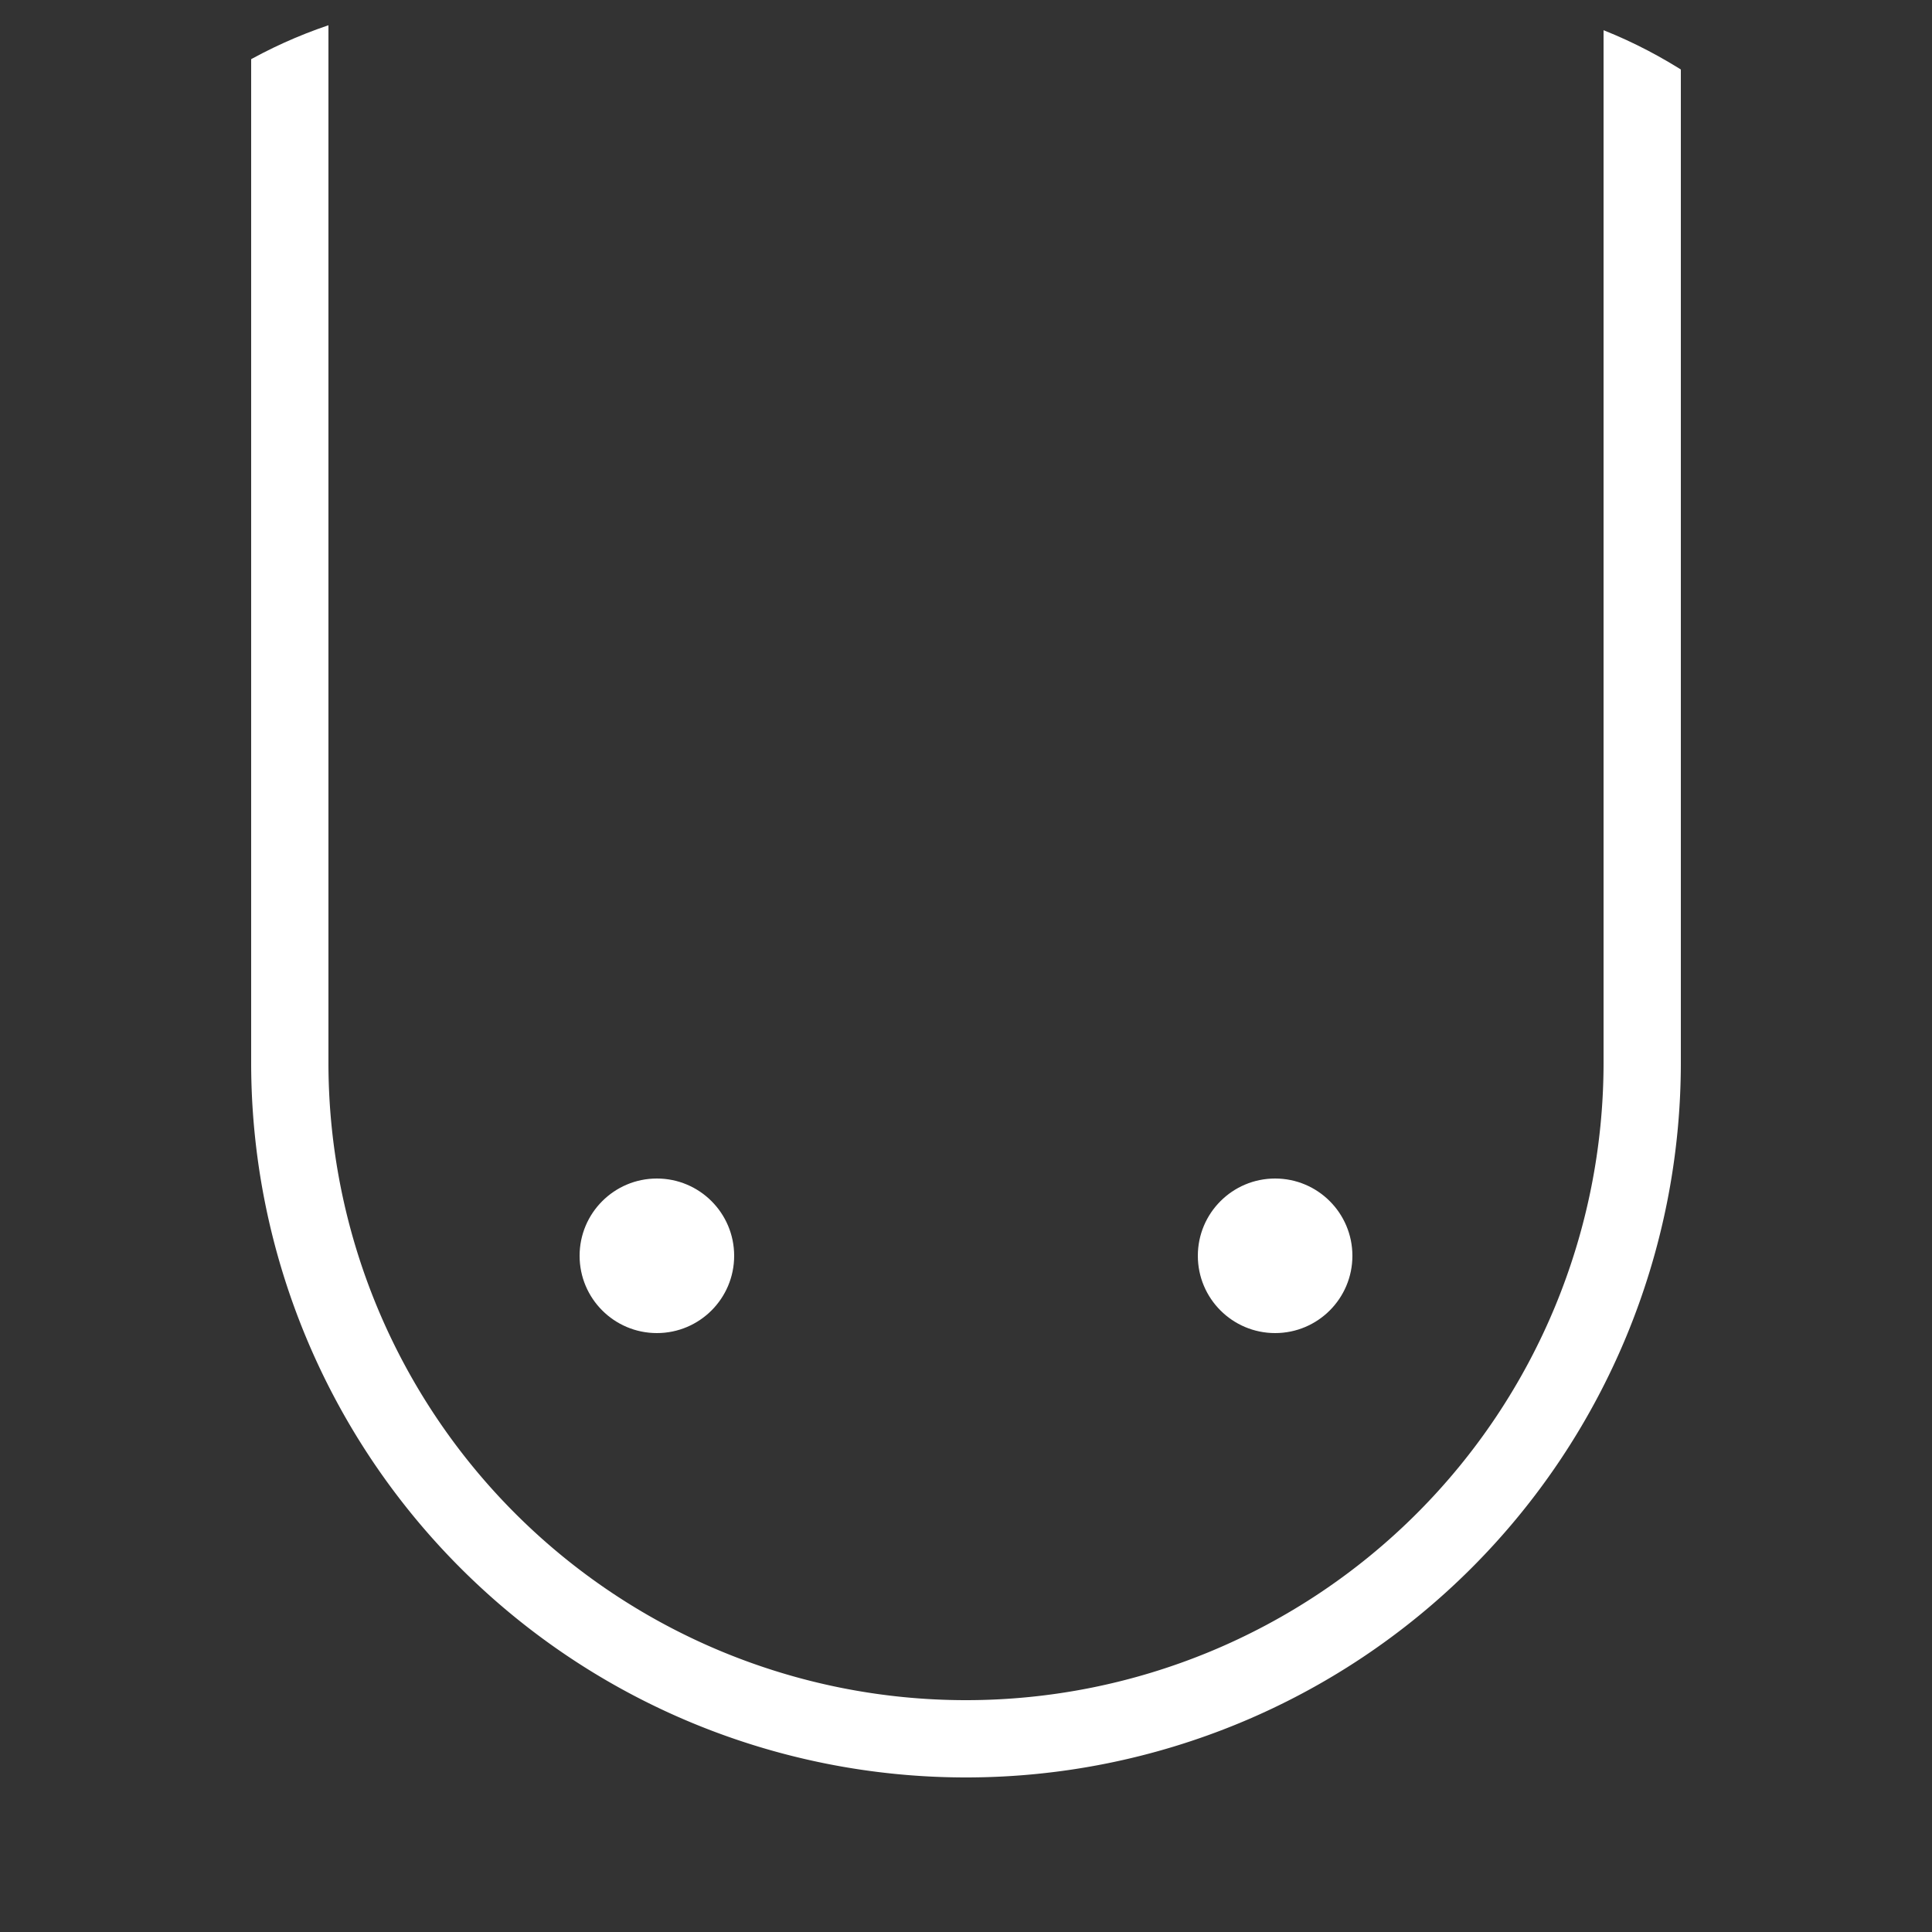
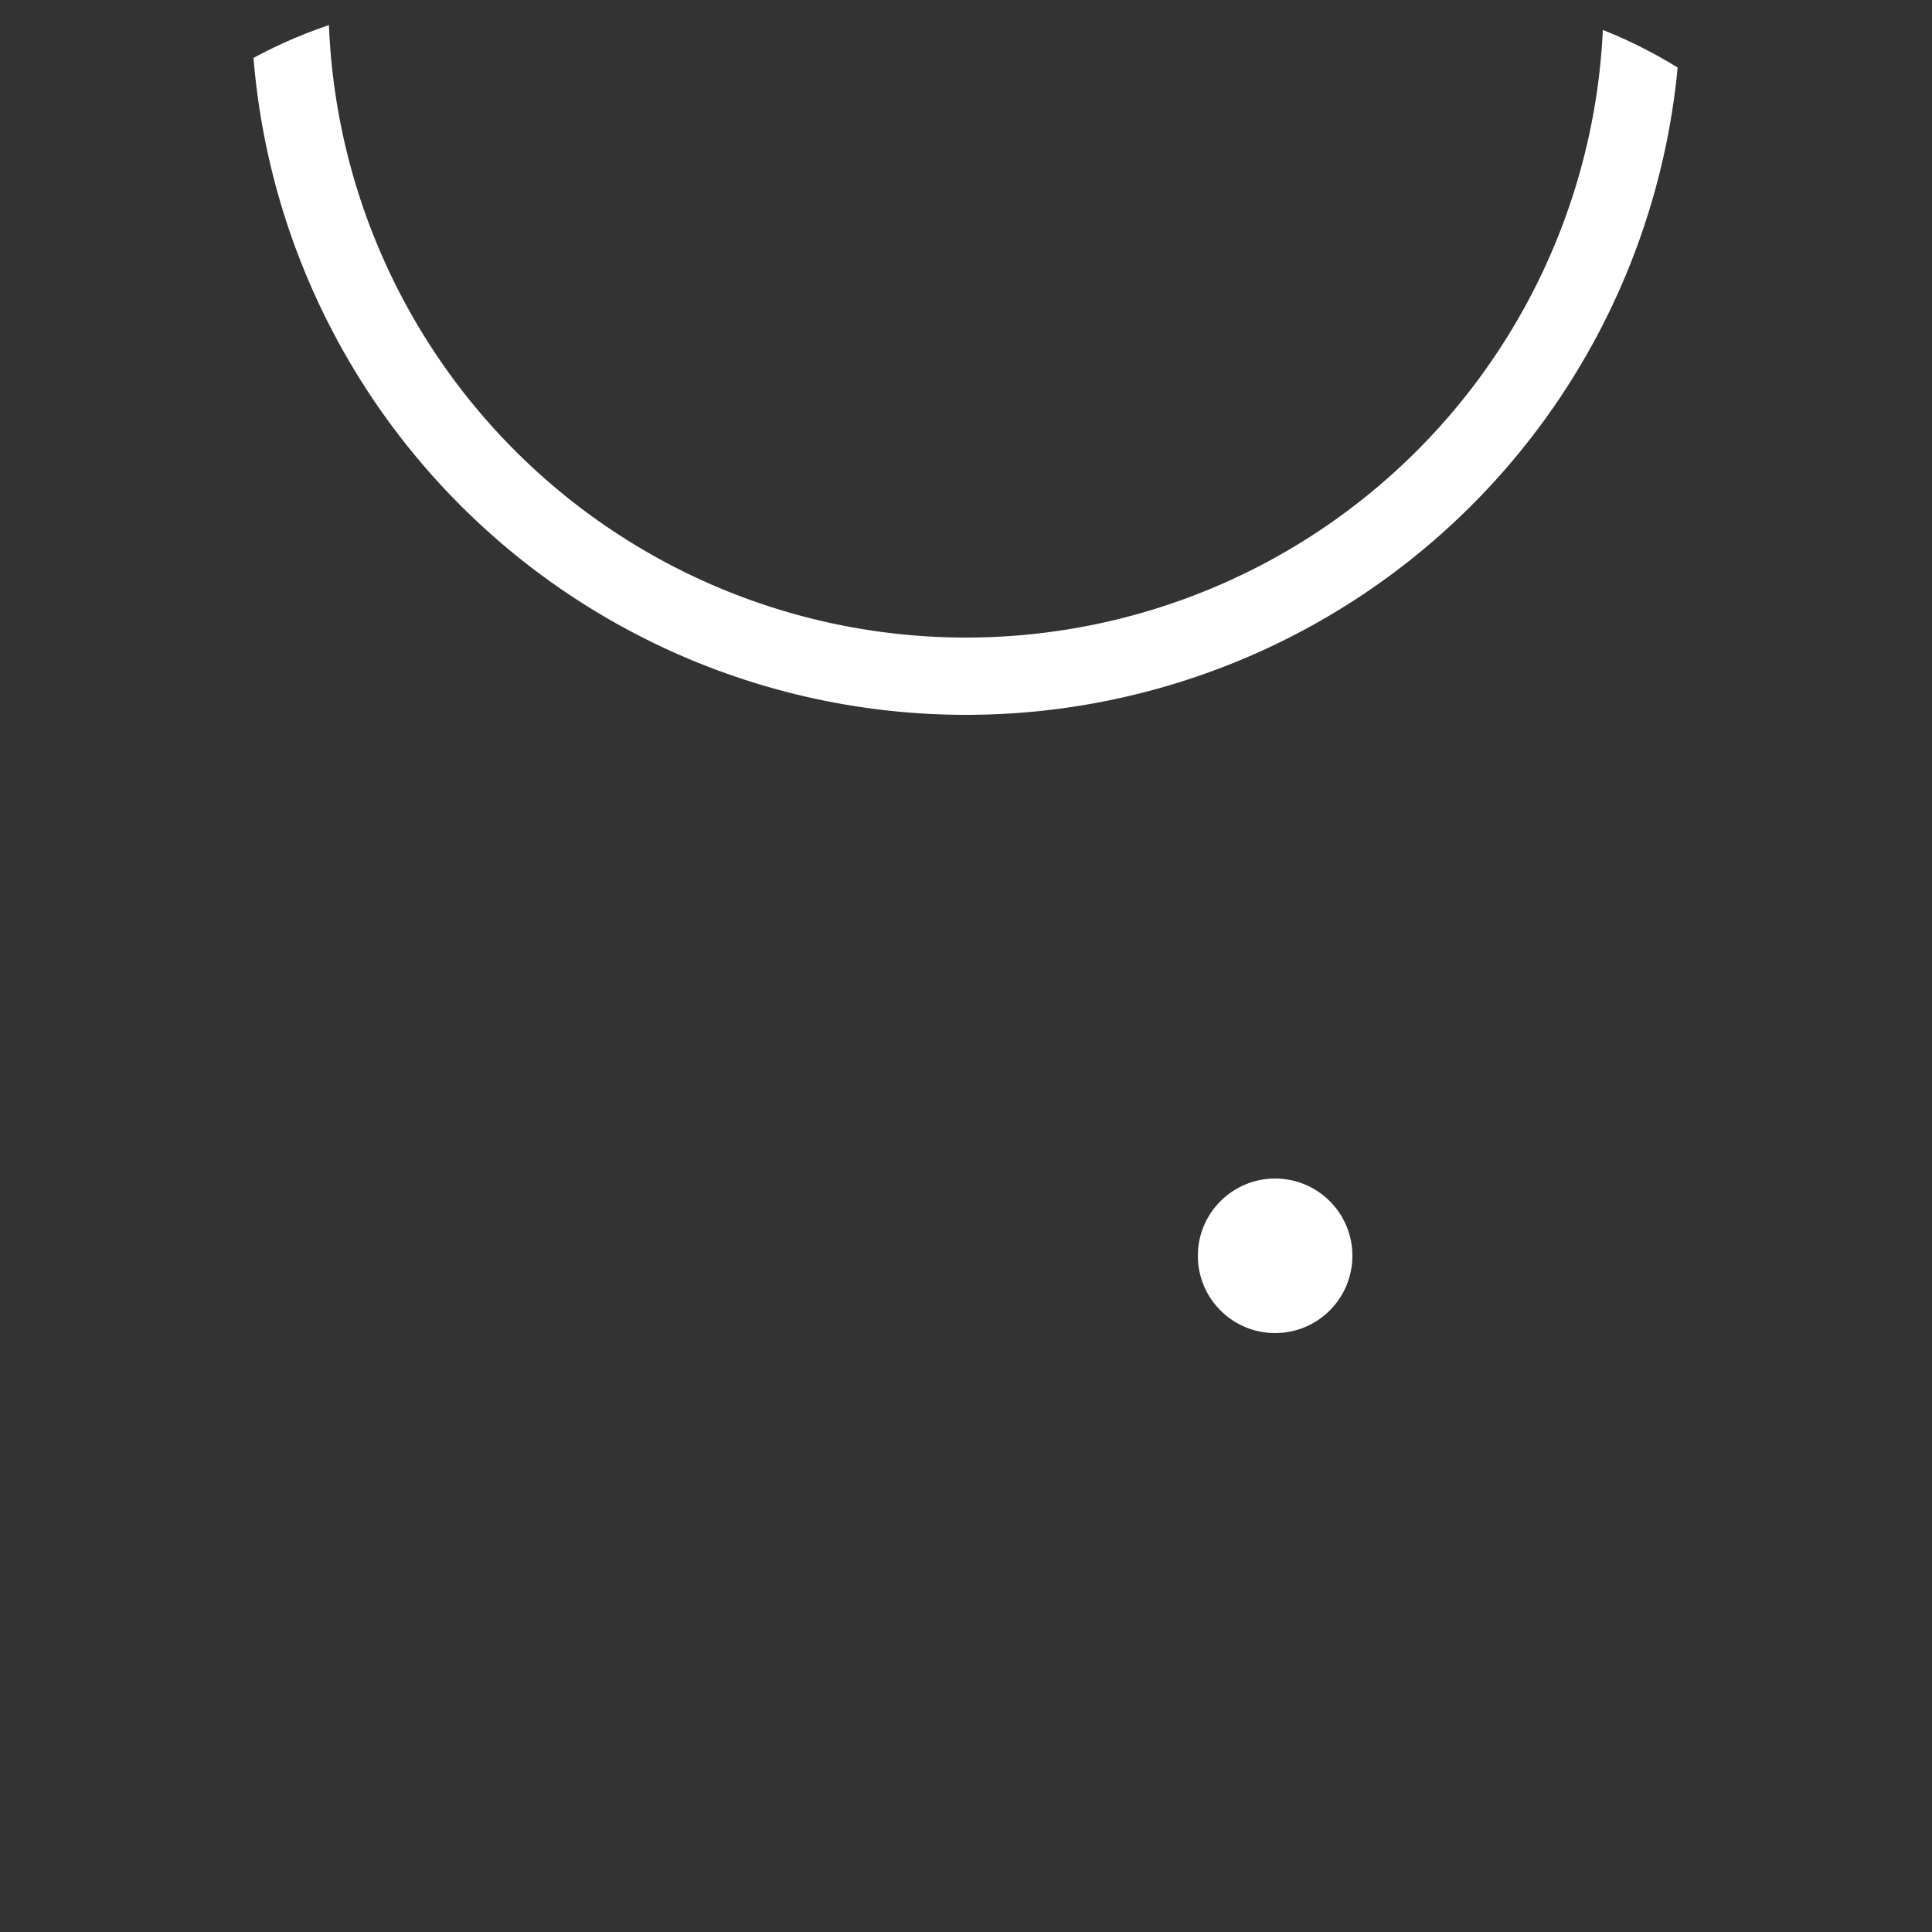
<svg xmlns="http://www.w3.org/2000/svg" width="200" height="200" version="1.1" baseProfile="full" viewBox="0 0 200 200">
  <rect x="0" y="0" width="200" height="200" fill="#333333" stroke="none" />
  <defs>
    <clipPath id="cut-circle">
      <rect x="0" y="0" width="200" height="200" rx="50" ry="50" fill="#111" />
    </clipPath>
  </defs>
  <g clip-path="url(#cut-circle)">
-     <path d="M30,0 v110 a 50,50 0 0 0 140,0 v-110" fill="none" stroke="white" stroke-width="8" stroke-linecap="round" />
-     <circle cx="68" cy="130" r="8" fill="#fff" />
+     <path d="M30,0 a 50,50 0 0 0 140,0 v-110" fill="none" stroke="white" stroke-width="8" stroke-linecap="round" />
    <circle cx="132" cy="130" r="8" fill="#fff" />
  </g>
</svg>